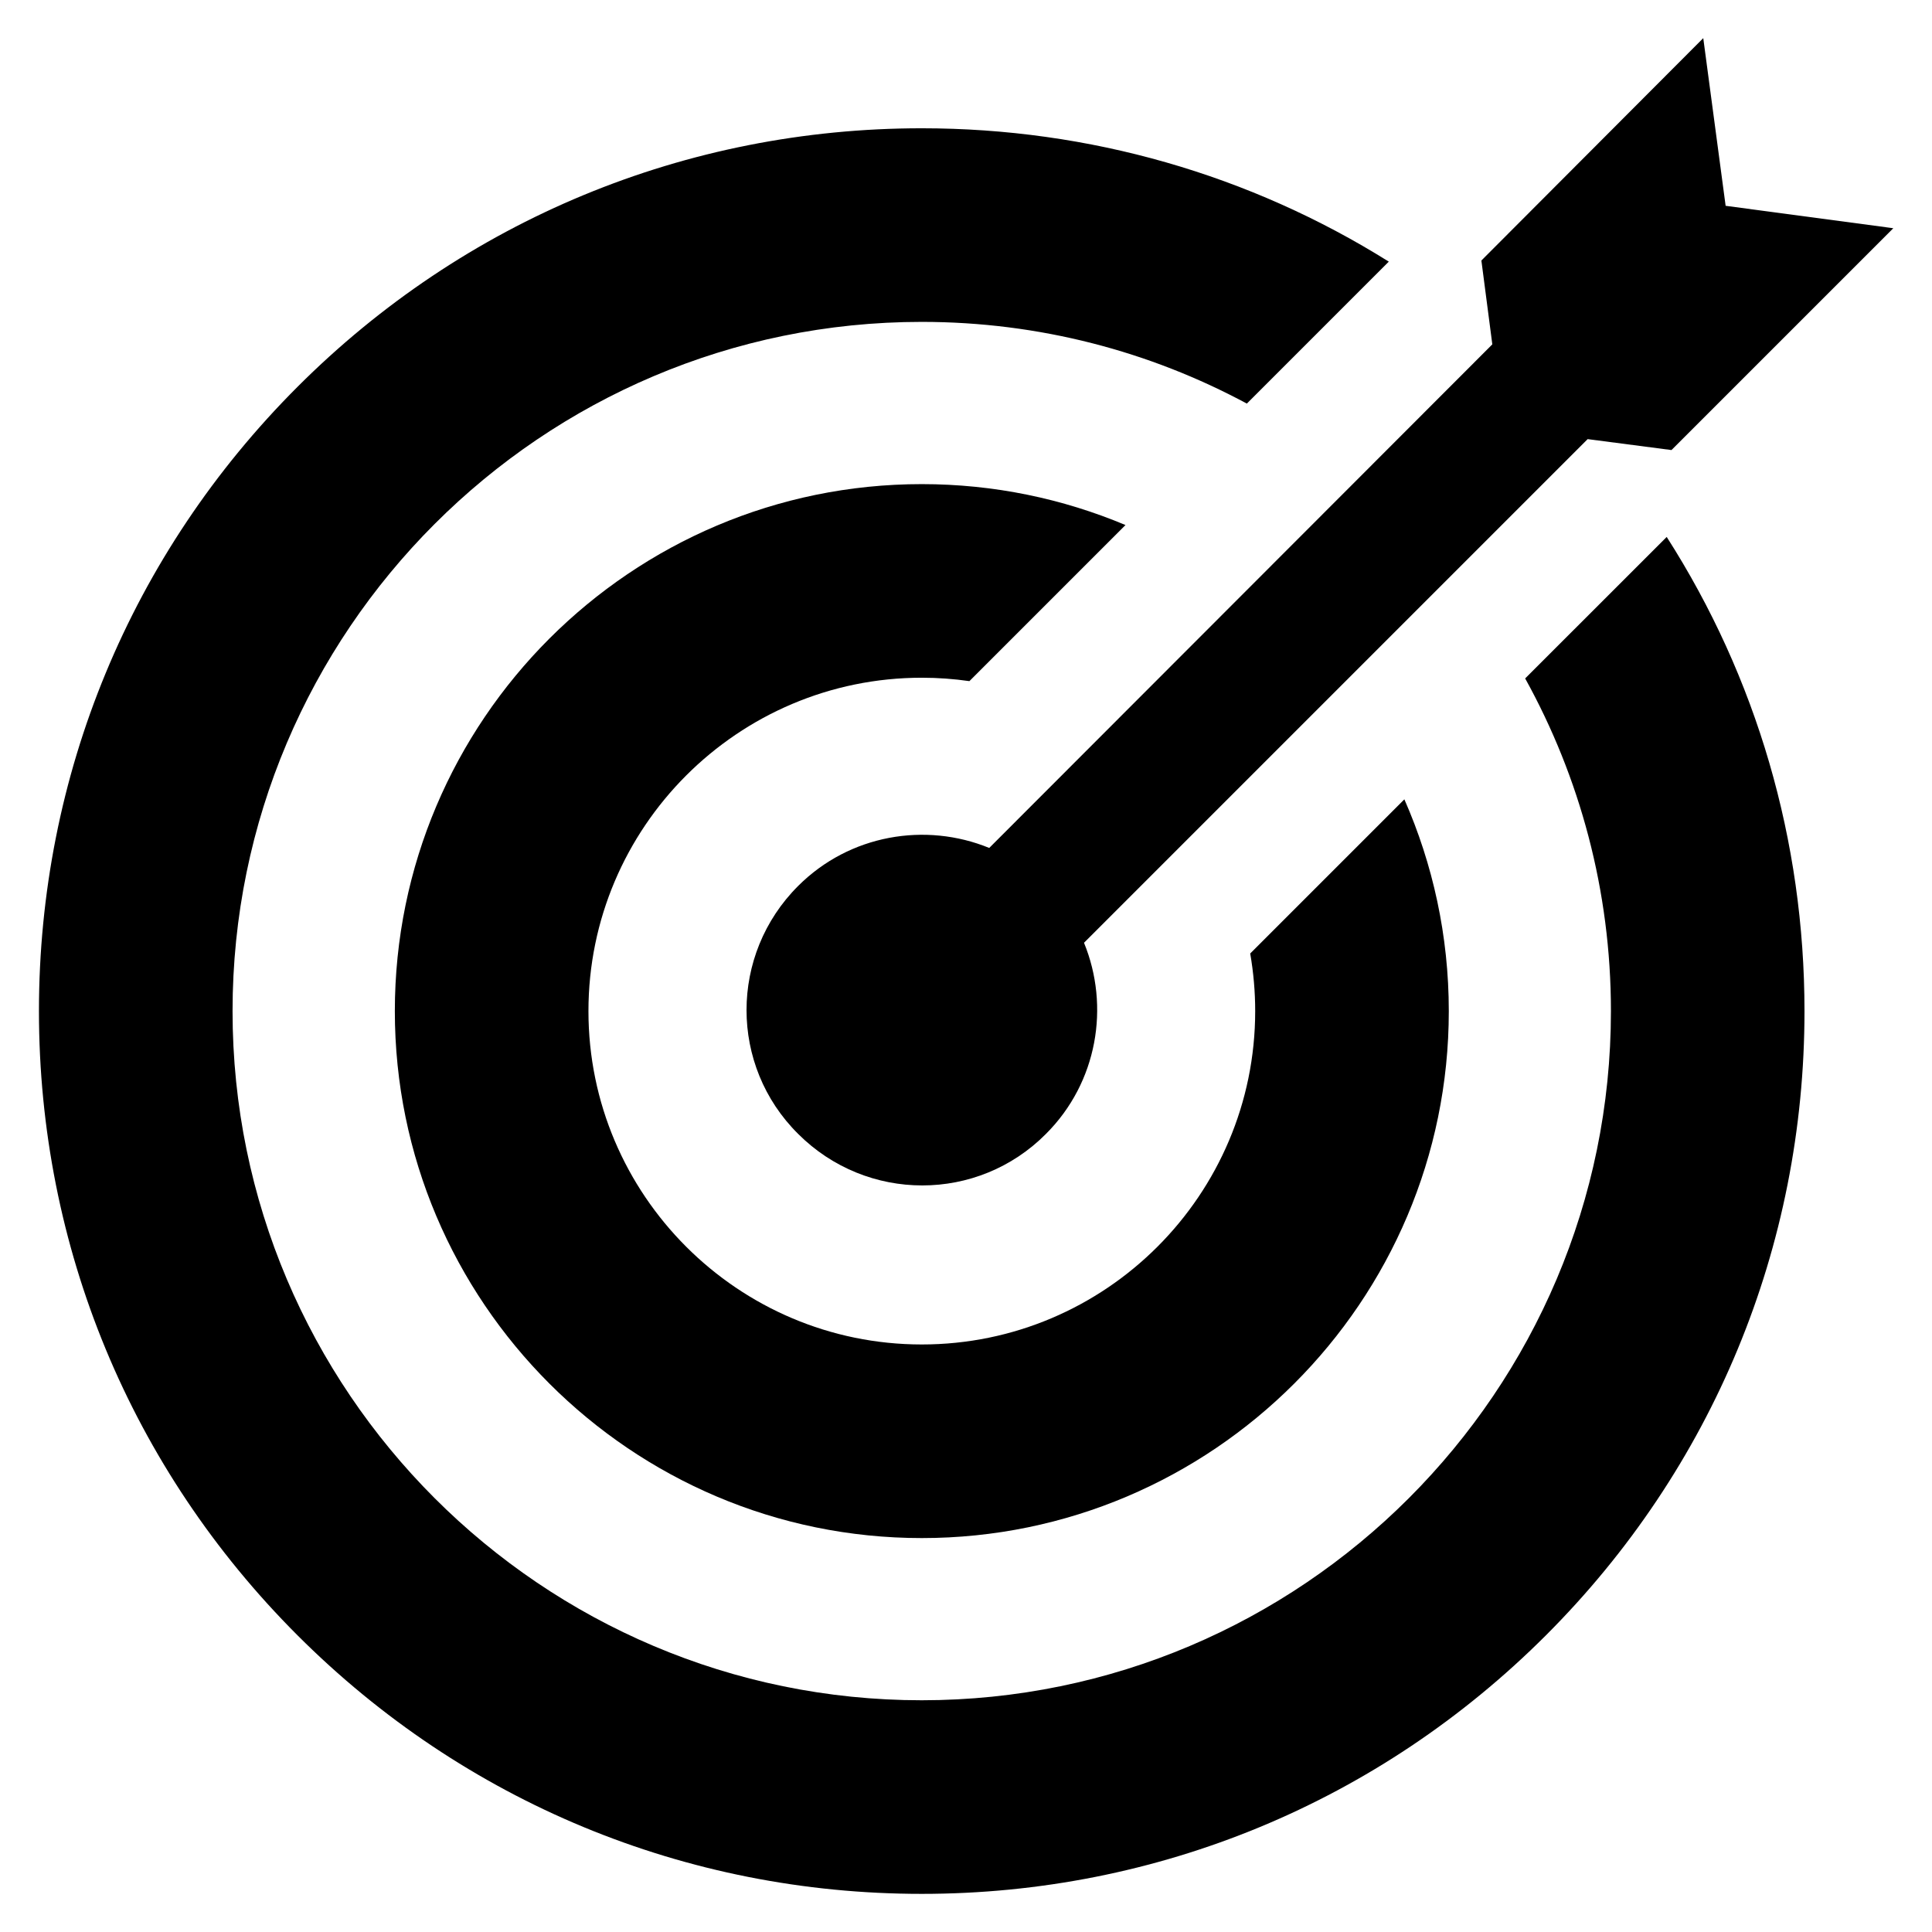
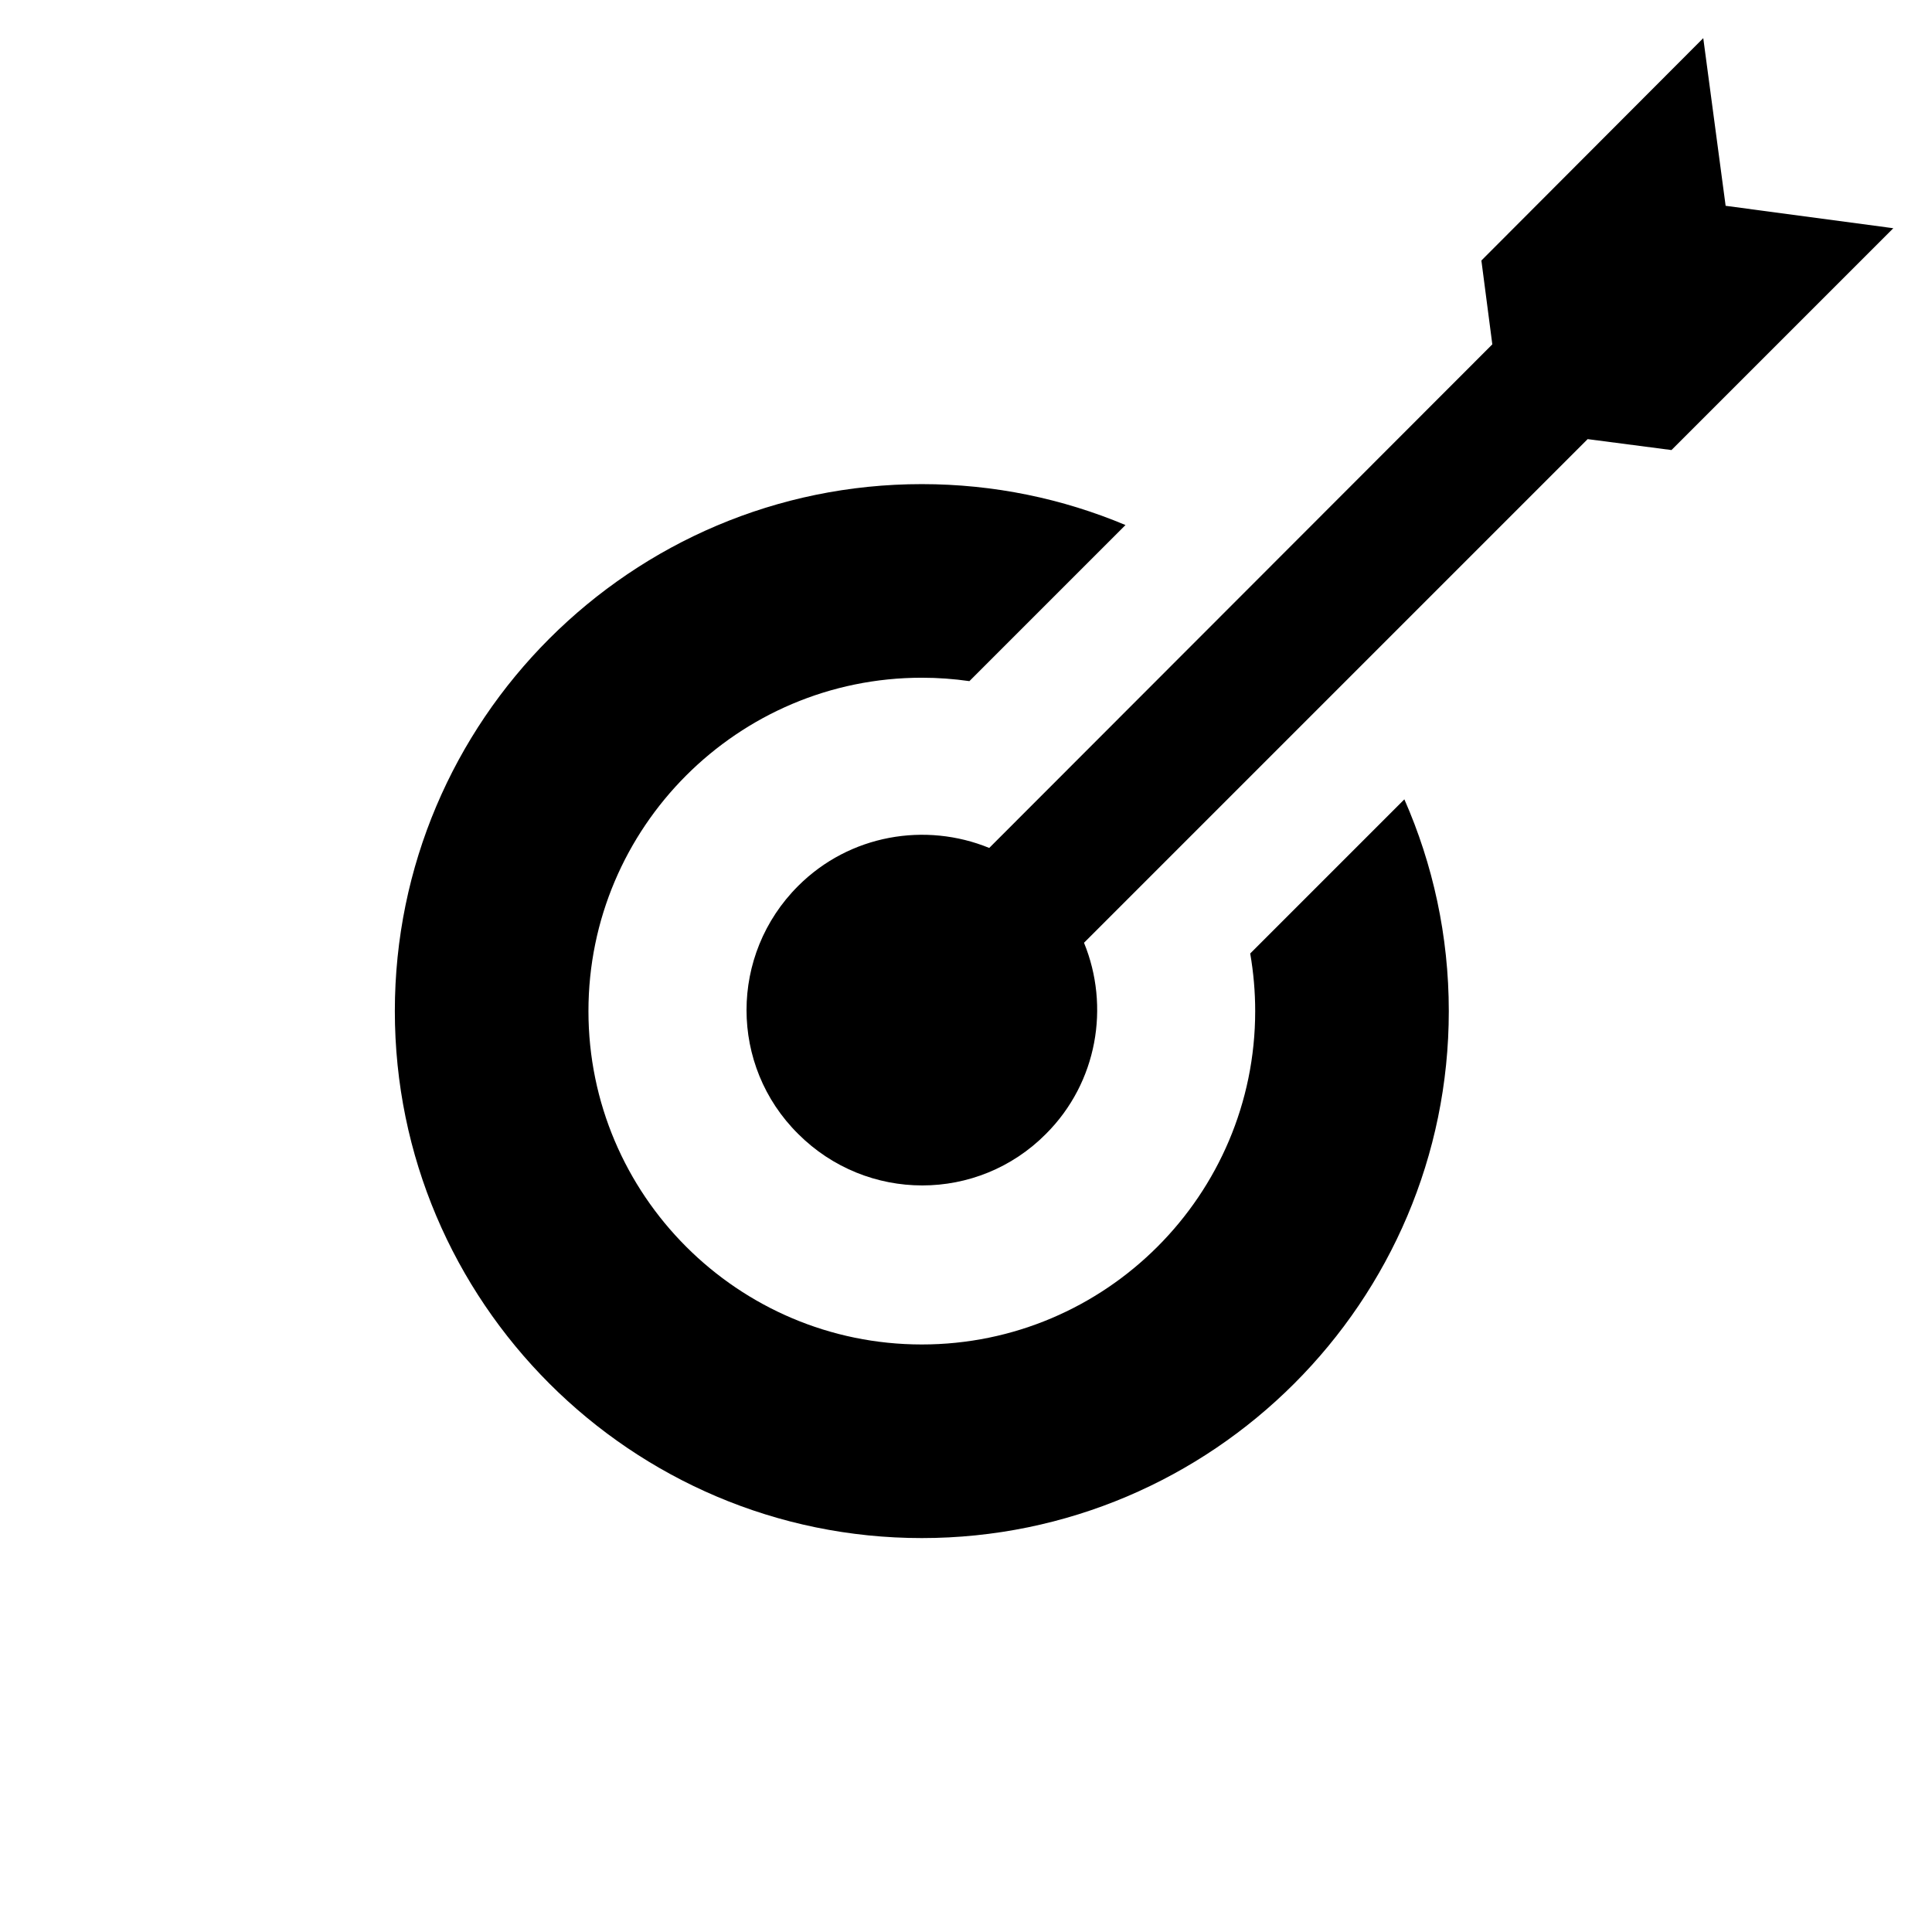
<svg xmlns="http://www.w3.org/2000/svg" width="38" height="38" viewBox="0 0 38 38" fill="none">
-   <path d="M29.998 13.344C31.072 15.285 31.685 17.516 31.685 19.887C31.685 27.361 25.604 33.442 18.129 33.442C10.655 33.442 4.574 27.361 4.574 19.887C4.574 12.412 10.655 6.331 18.129 6.331C20.441 6.331 22.618 6.913 24.524 7.938L27.316 5.146C24.587 3.438 21.428 2.523 18.129 2.523C13.491 2.523 9.131 4.329 5.851 7.609C2.572 10.889 0.766 15.249 0.766 19.887C0.766 24.525 2.572 28.885 5.851 32.164C9.131 35.444 13.491 37.25 18.129 37.25C22.767 37.25 27.127 35.444 30.407 32.164C33.686 28.885 35.492 24.525 35.492 19.887C35.492 16.531 34.547 13.321 32.782 10.561L29.998 13.344Z" fill="black" />
  <path d="M19.457 16.678C18.207 16.166 16.712 16.412 15.698 17.426C14.345 18.778 14.345 20.96 15.698 22.302C17.05 23.654 19.232 23.654 20.573 22.302C21.588 21.288 21.833 19.792 21.321 18.543L31.227 8.637L32.876 8.852L37.239 4.489L33.941 4.048L33.501 0.75L29.137 5.124L29.352 6.773L19.457 16.678Z" fill="black" />
  <path d="M24.59 18.754C24.655 19.128 24.688 19.507 24.688 19.887C24.688 23.503 21.747 26.444 18.131 26.444C14.515 26.444 11.574 23.503 11.574 19.887C11.574 16.271 14.515 13.33 18.131 13.33C18.449 13.33 18.761 13.353 19.067 13.397L22.137 10.327C20.904 9.809 19.55 9.522 18.131 9.522C12.415 9.522 7.766 14.171 7.766 19.887C7.766 25.602 12.415 30.252 18.131 30.252C23.846 30.252 28.496 25.602 28.496 19.887C28.496 18.406 28.183 16.998 27.622 15.722L24.59 18.754Z" fill="black" />
</svg>